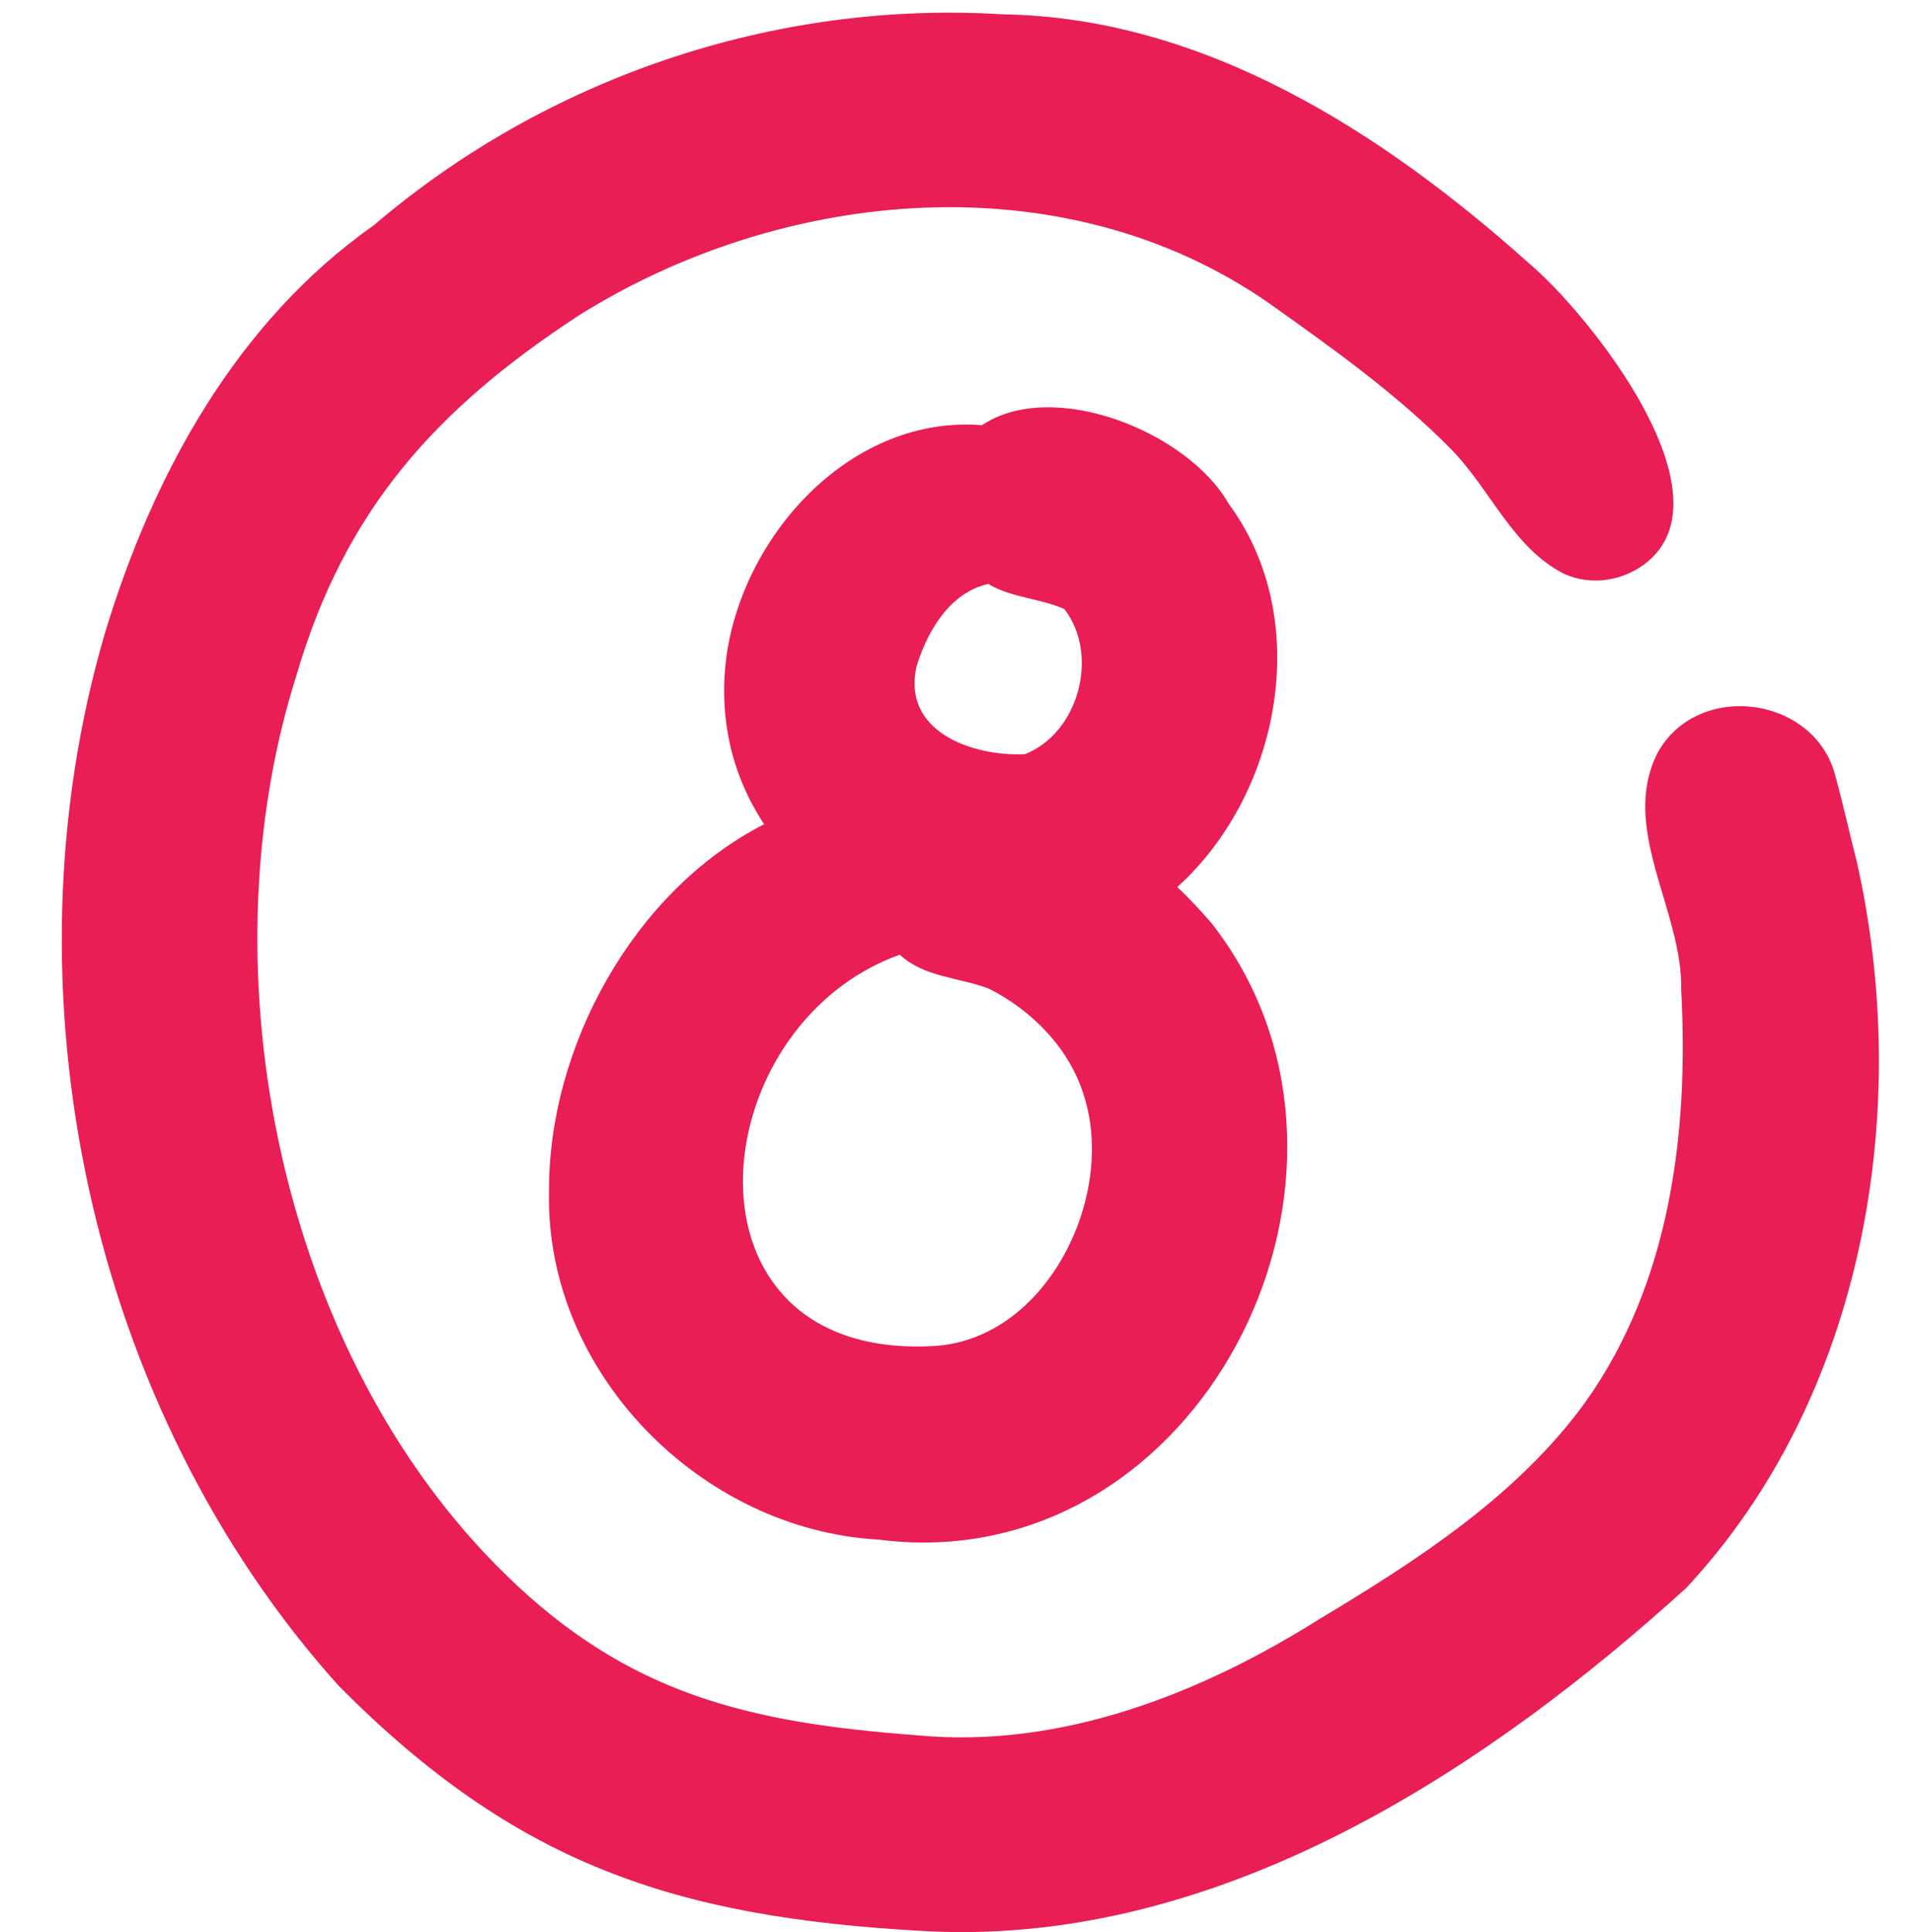
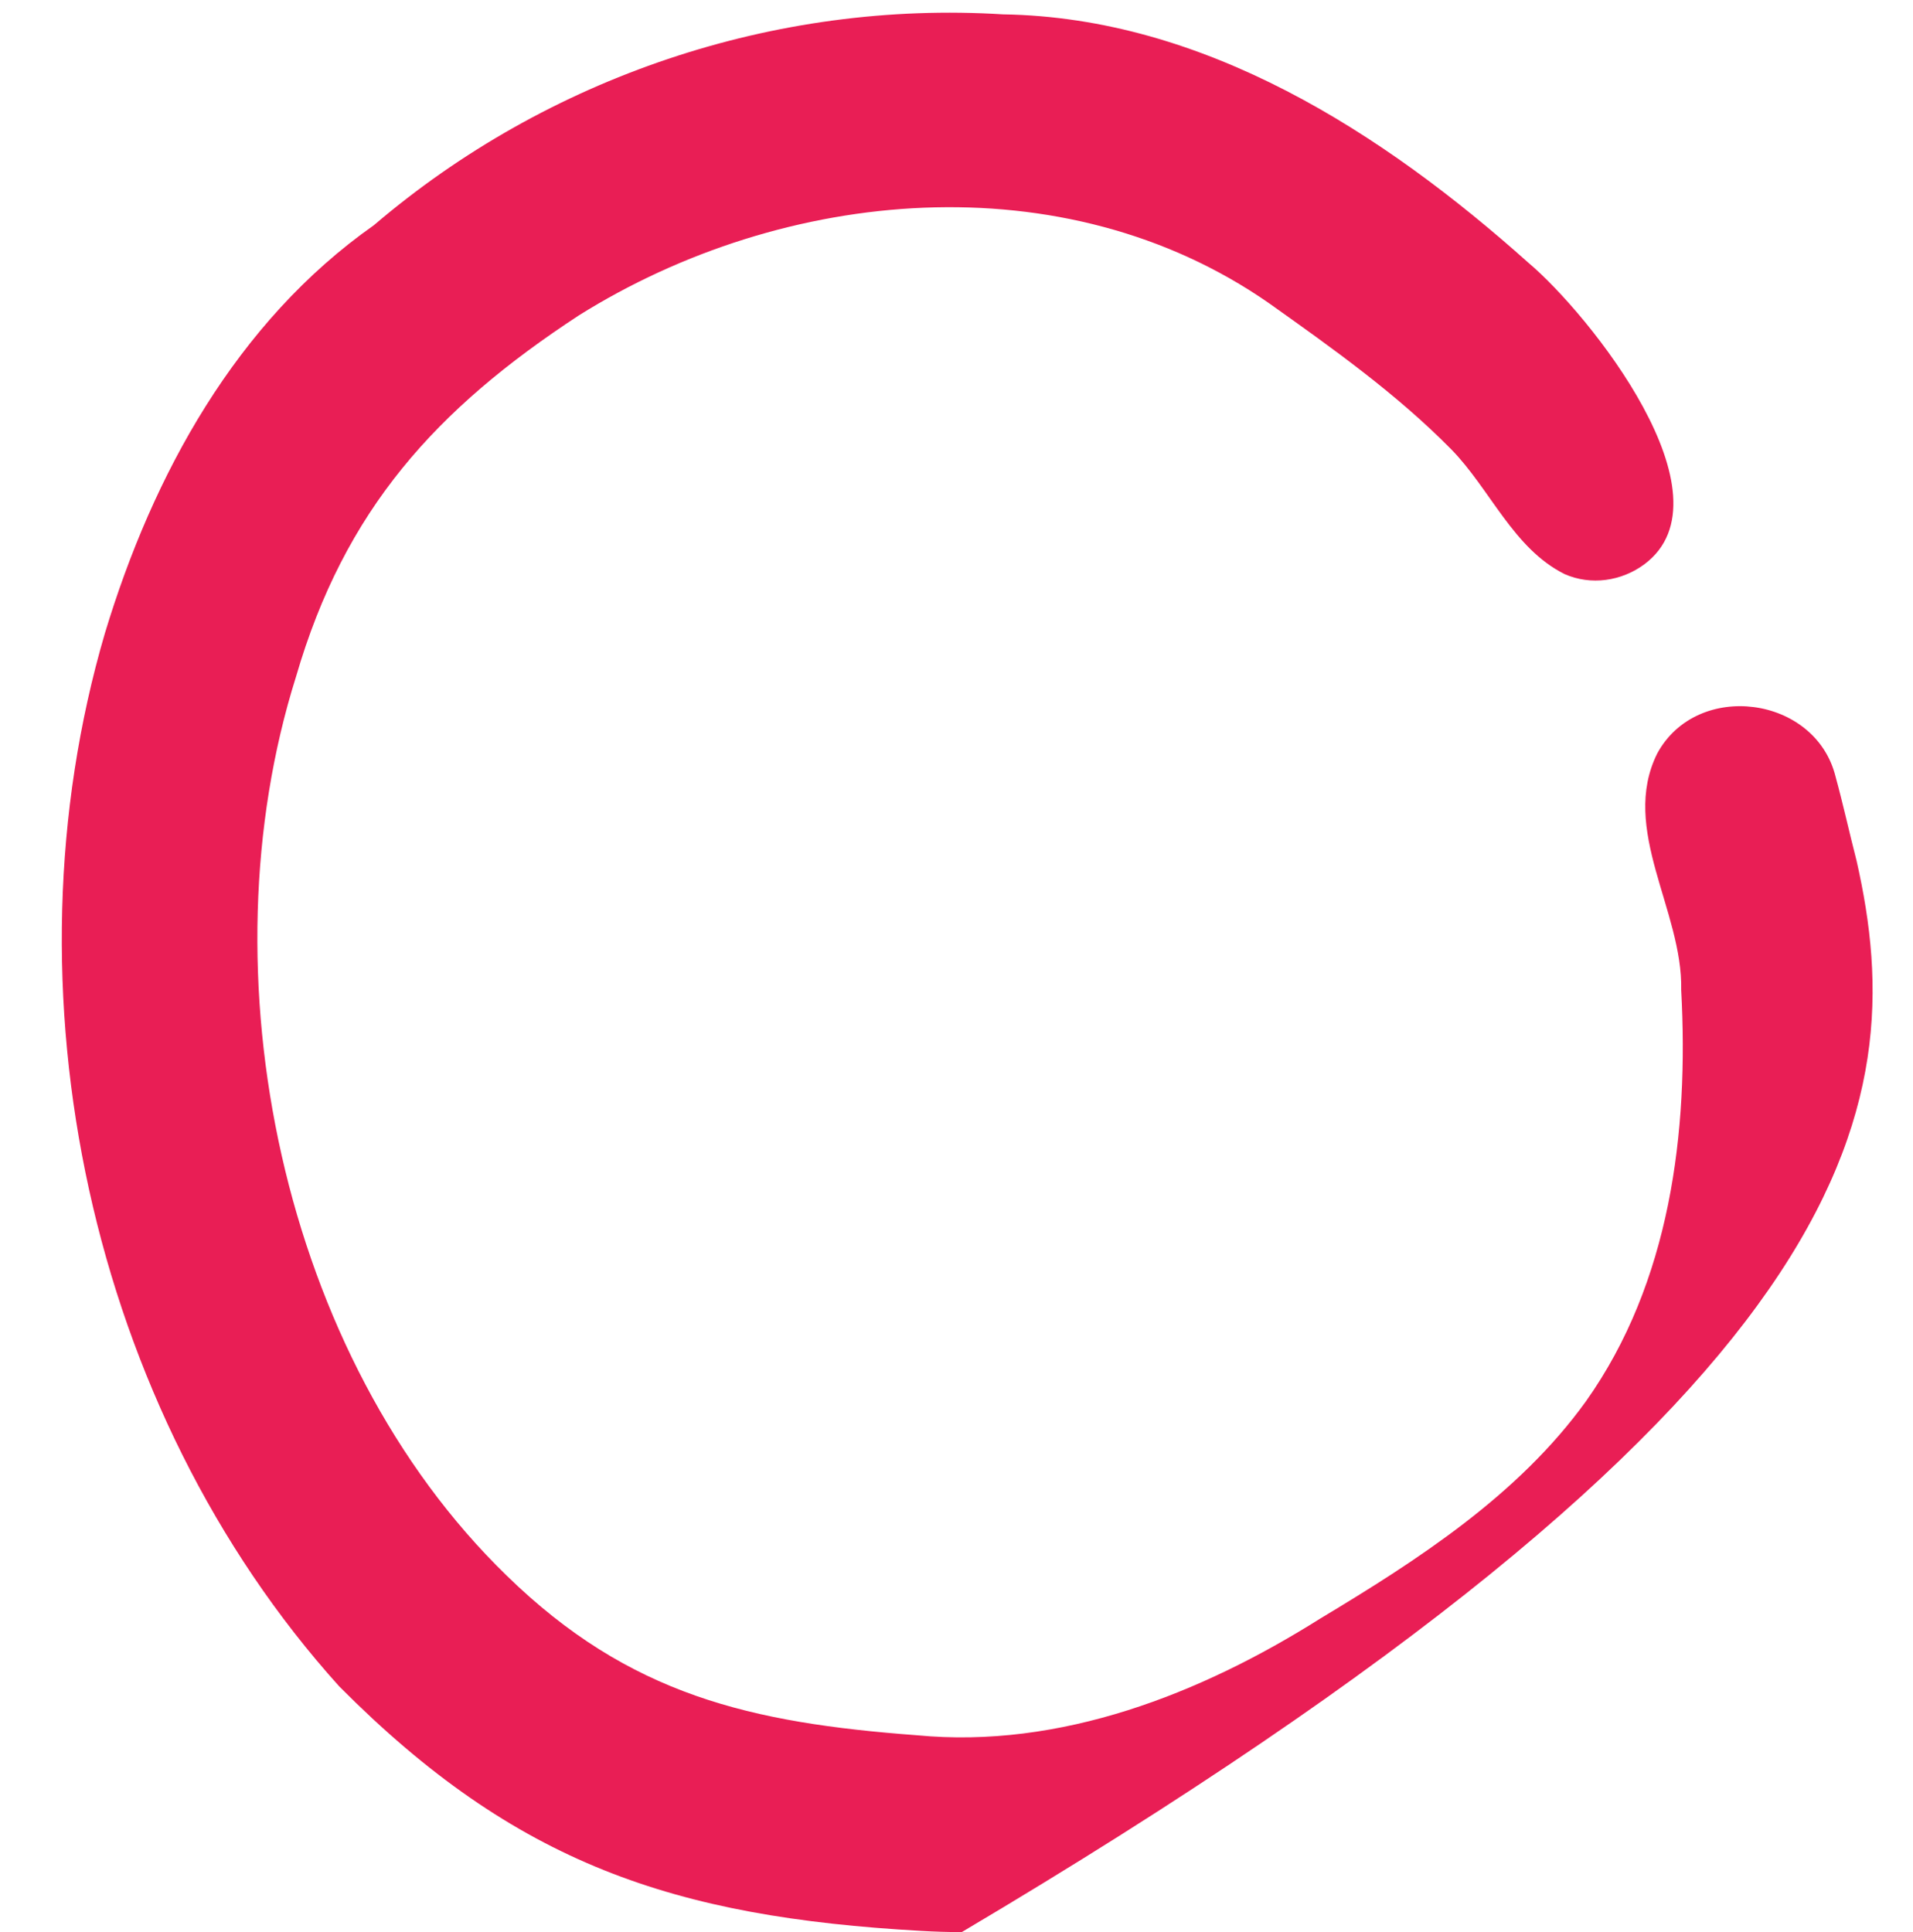
<svg xmlns="http://www.w3.org/2000/svg" fill="#000000" height="503.3" preserveAspectRatio="xMidYMid meet" version="1" viewBox="-16.1 -3.3 498.3 503.3" width="498.3" zoomAndPan="magnify">
  <g fill="#e91e55" id="change1_1">
-     <path d="M467.49,220.87c-1.87-7.26-3.47-14.59-5.45-21.82c-5.21-21.16-36.08-25.23-46.46-6.07 c-9.82,19.73,6.7,41,6.24,61.61c2.02,37.03-2.86,76.2-24.8,107.13c-17.54,24.39-43.8,41.35-69.25,56.63 c-31.14,19.62-67.7,33.98-105.04,30.38c-43.22-3.23-74.9-10.41-106.84-41.58C57.1,350.09,36.64,250.29,61.01,172.97 c12.65-43.49,36.45-69.74,73.7-94.13c53.41-33.43,126.34-40.25,179.65-3.22c16.55,11.76,33.26,23.62,47.55,38.12 c10.17,10.38,16.13,25.81,29.53,32.51c6.87,3.02,14.82,1.86,20.79-2.56c23.68-17.7-14.47-65.29-30.22-78.55 C344.1,31.24,297.55,1.25,245.17,0.44C185.87-3.27,126.45,16.8,81.3,55.36C45.45,80.57,23.7,120.39,11.24,161.61 c-27.31,93.03-4.07,202.14,61.01,274.38c46.02,46.33,87.29,60.09,151.54,63.7c3.56,0.21,7.1,0.32,10.63,0.32 c71.58,0,137.22-42.9,188.67-89.61C469.51,360.69,482.25,285.86,467.49,220.87z" />
-     <path d="M126.91,307.39c-0.91,46.81,39.45,87.73,85.7,90.37c4.02,0.52,7.96,0.77,11.83,0.77 c77.23-0.01,123.21-99.7,75.11-161.26c-2.71-3.17-5.73-6.38-8.99-9.51c26.71-24.05,35.74-69.57,13.39-99.82 c-10.47-18.59-45.63-32.91-64.27-20.48c-33.61-2.66-61.53,27.69-66.41,59.23c-2.5,17.07,1.47,32.34,9.68,44.72 C149.06,228.71,126.61,269.39,126.91,307.39z M222.67,170.19c2.81-9.12,8.69-19.18,18.68-21.37c5.95,3.62,13.54,3.73,19.79,6.54 c9.21,11.91,3.77,32.3-10.28,37.81C237.03,193.79,218.69,187.21,222.67,170.19z M218.26,245.39c6.42,5.93,15.42,5.89,23.2,8.84 c11.4,5.76,21.17,15.74,24.87,28.17c8.34,26.44-10.26,64.09-40.17,64.98C158.65,350.39,166.32,264.09,218.26,245.39z" />
+     <path d="M467.49,220.87c-1.87-7.26-3.47-14.59-5.45-21.82c-5.21-21.16-36.08-25.23-46.46-6.07 c-9.82,19.73,6.7,41,6.24,61.61c2.02,37.03-2.86,76.2-24.8,107.13c-17.54,24.39-43.8,41.35-69.25,56.63 c-31.14,19.62-67.7,33.98-105.04,30.38c-43.22-3.23-74.9-10.41-106.84-41.58C57.1,350.09,36.64,250.29,61.01,172.97 c12.65-43.49,36.45-69.74,73.7-94.13c53.41-33.43,126.34-40.25,179.65-3.22c16.55,11.76,33.26,23.62,47.55,38.12 c10.17,10.38,16.13,25.81,29.53,32.51c6.87,3.02,14.82,1.86,20.79-2.56c23.68-17.7-14.47-65.29-30.22-78.55 C344.1,31.24,297.55,1.25,245.17,0.44C185.87-3.27,126.45,16.8,81.3,55.36C45.45,80.57,23.7,120.39,11.24,161.61 c-27.31,93.03-4.07,202.14,61.01,274.38c46.02,46.33,87.29,60.09,151.54,63.7c3.56,0.21,7.1,0.32,10.63,0.32 C469.51,360.69,482.25,285.86,467.49,220.87z" />
  </g>
</svg>